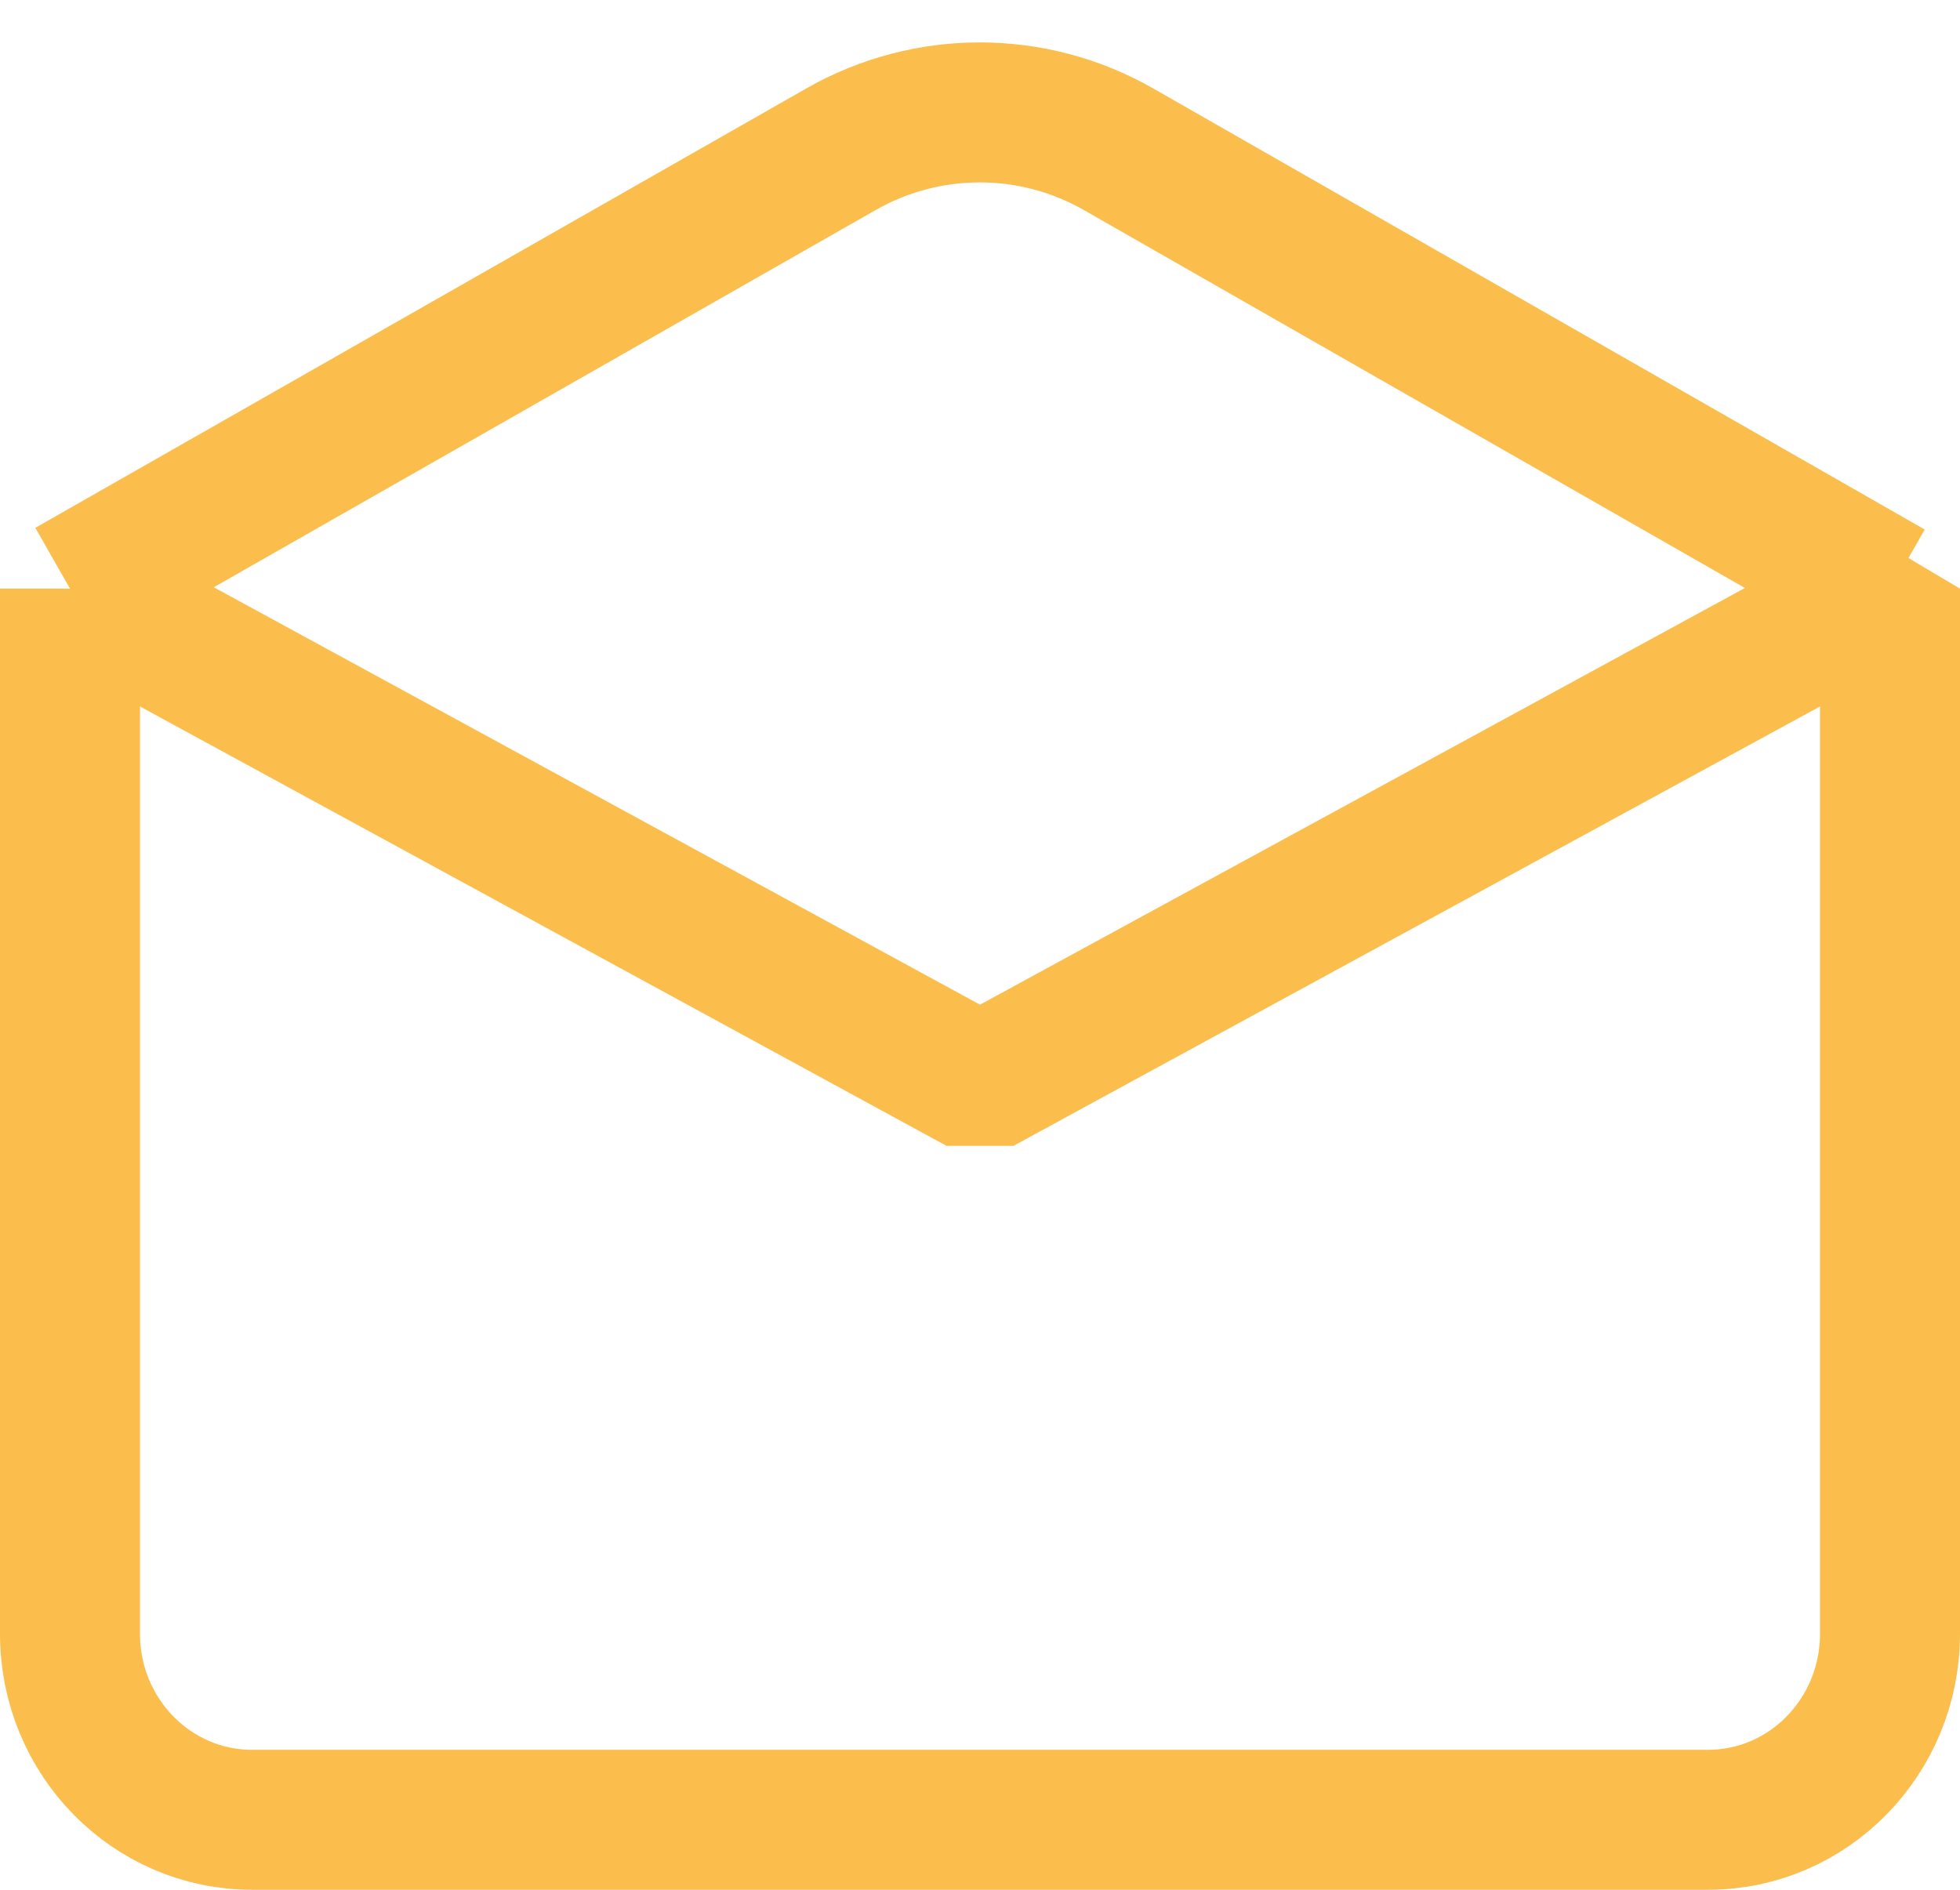
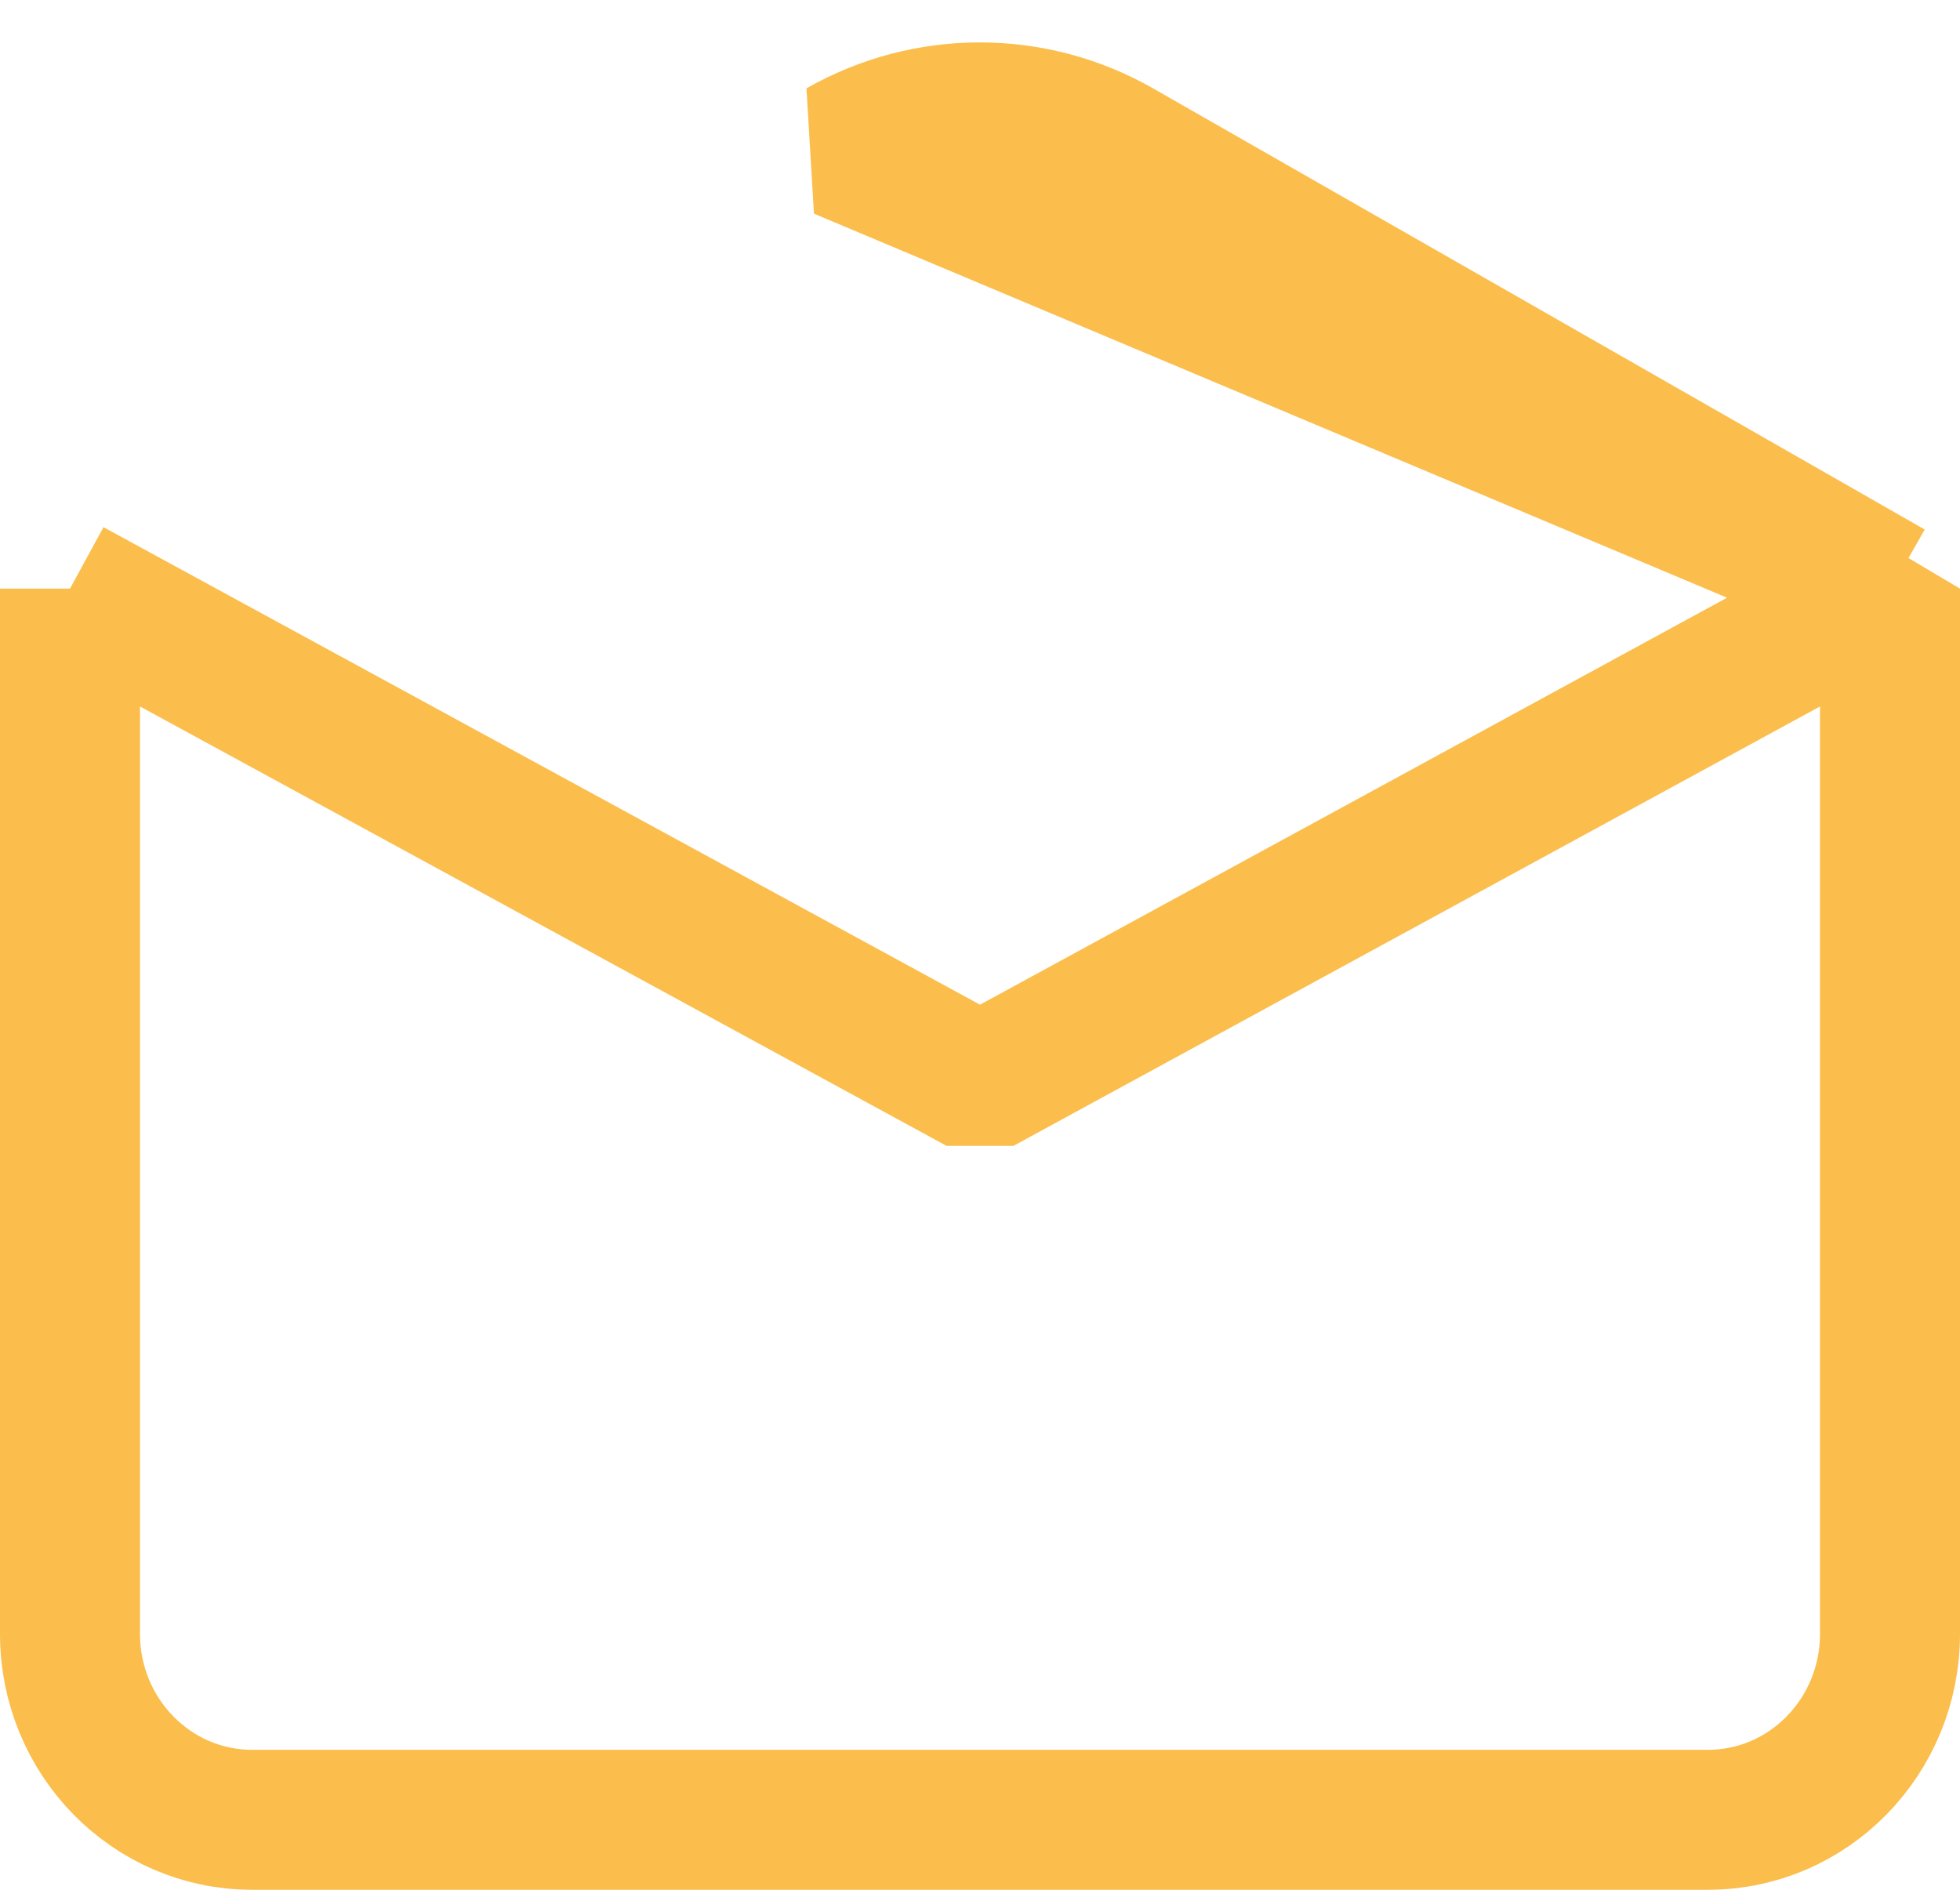
<svg xmlns="http://www.w3.org/2000/svg" width="28" height="27" viewBox="0 0 28 27" fill="none">
-   <path d="M1 8.41C1 8.418 1 8.426 1 8.434V23.344C1 24.811 2.164 26 3.6 26H24.4C25.836 26 27 24.811 27 23.344V8.434M1 8.41L14 15.493L27 8.41C27 8.418 27 8.426 27 8.434M1 8.41L12.016 2.131C13.246 1.43 14.754 1.431 15.982 2.134L27 8.434" stroke="#FBBE4C" stroke-width="2" stroke-linejoin="bevel" />
+   <path d="M1 8.41C1 8.418 1 8.426 1 8.434V23.344C1 24.811 2.164 26 3.6 26H24.4C25.836 26 27 24.811 27 23.344V8.434M1 8.41L14 15.493L27 8.41C27 8.418 27 8.426 27 8.434L12.016 2.131C13.246 1.43 14.754 1.431 15.982 2.134L27 8.434" stroke="#FBBE4C" stroke-width="2" stroke-linejoin="bevel" />
</svg>